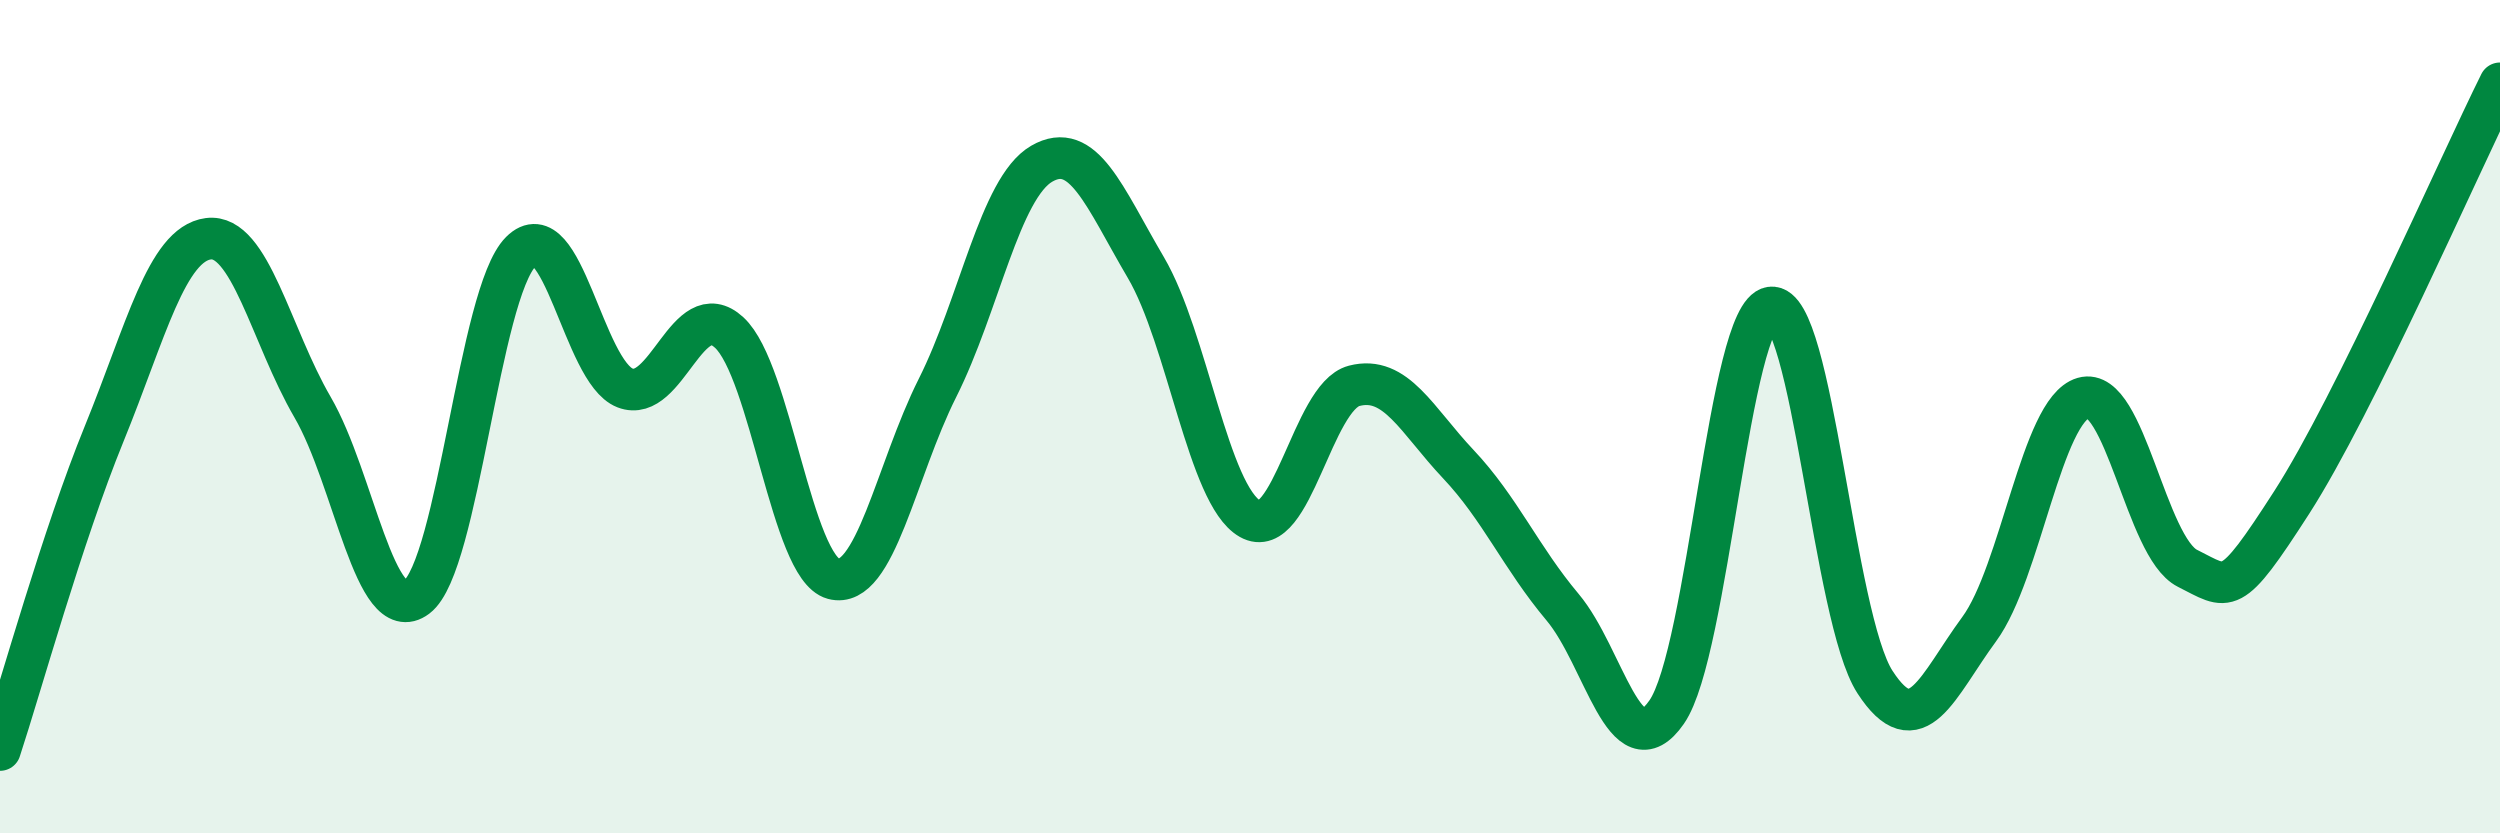
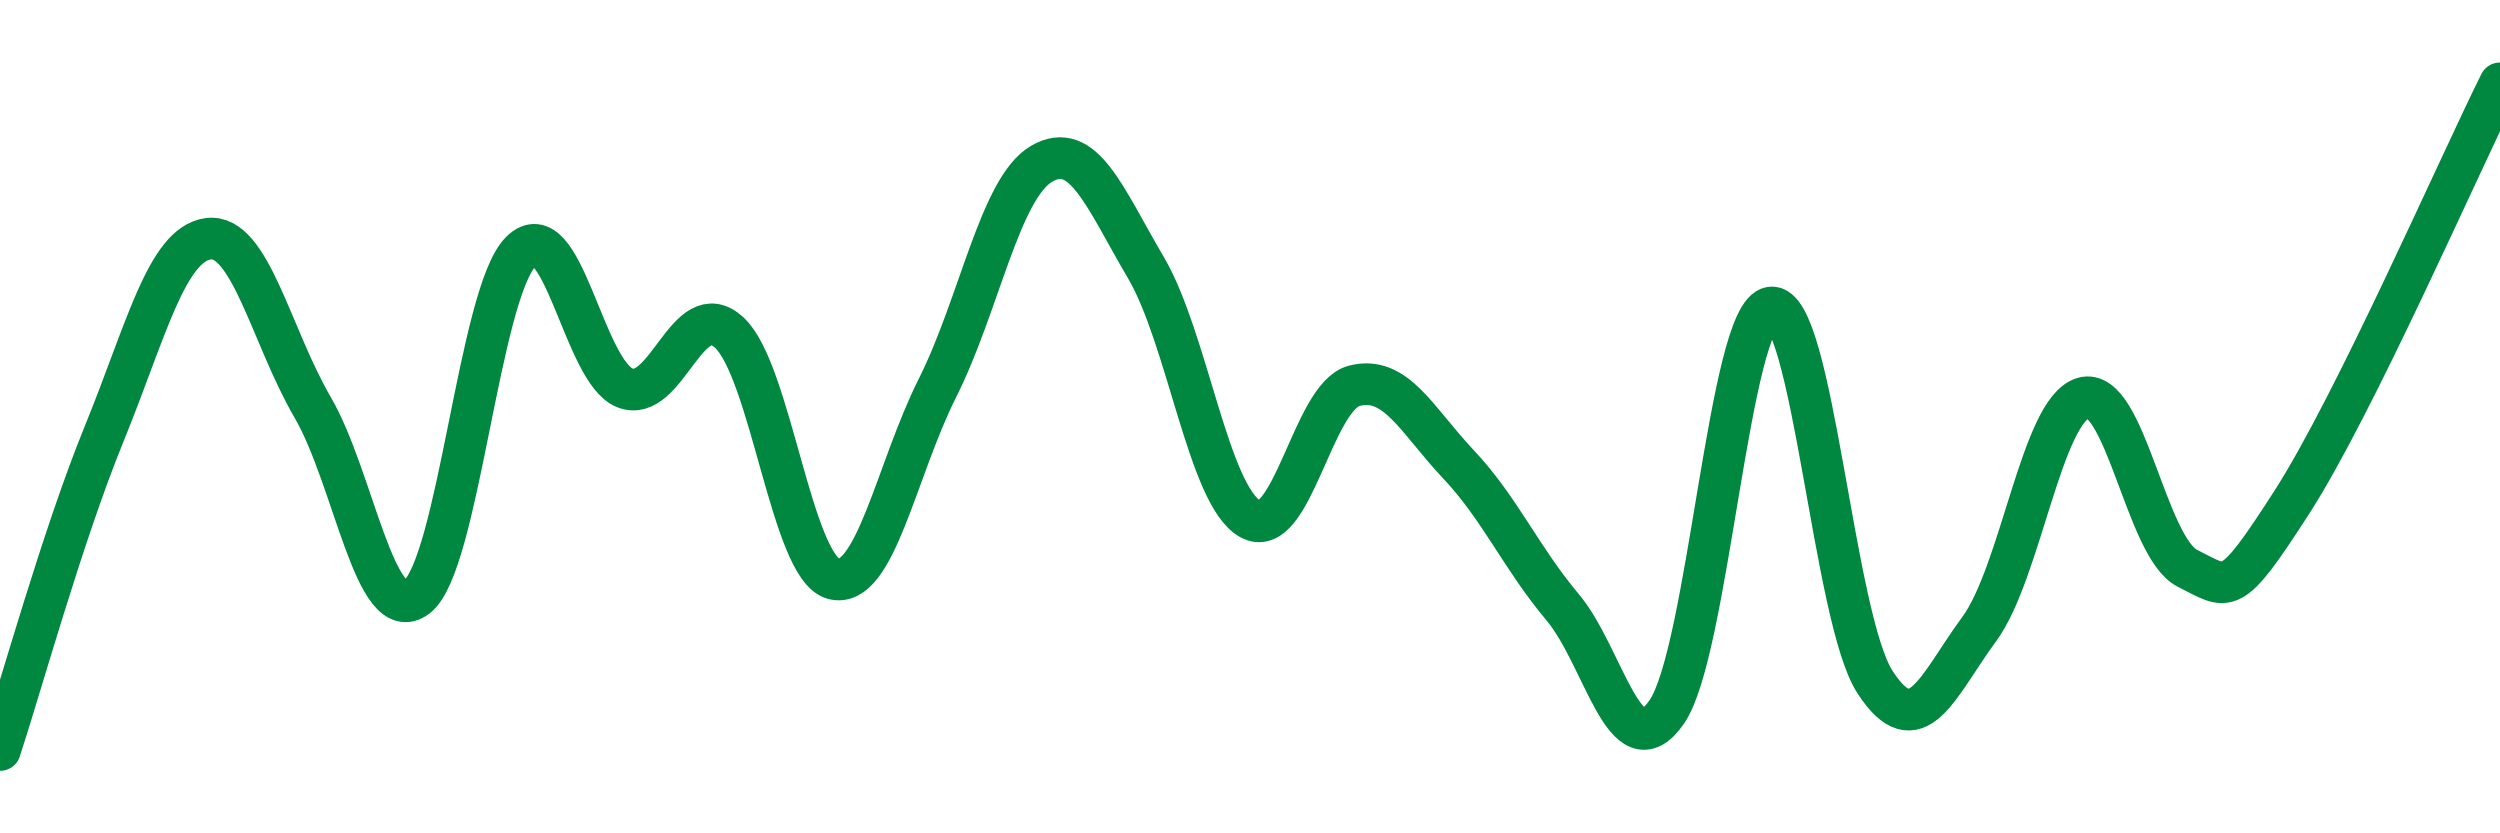
<svg xmlns="http://www.w3.org/2000/svg" width="60" height="20" viewBox="0 0 60 20">
-   <path d="M 0,18 C 0.5,16.48 1.5,12.86 2.5,10.41 C 3.5,7.96 4,5.86 5,5.73 C 6,5.6 6.5,8.05 7.5,9.77 C 8.5,11.49 9,15.08 10,14.33 C 11,13.58 11.5,7.04 12.5,6.04 C 13.5,5.04 14,8.92 15,9.31 C 16,9.7 16.5,7.06 17.5,7.98 C 18.5,8.9 19,13.62 20,13.89 C 21,14.16 21.5,11.3 22.5,9.31 C 23.5,7.32 24,4.51 25,3.93 C 26,3.35 26.5,4.72 27.5,6.42 C 28.5,8.12 29,11.88 30,12.45 C 31,13.02 31.5,9.52 32.5,9.26 C 33.5,9 34,10.08 35,11.14 C 36,12.2 36.5,13.38 37.5,14.57 C 38.5,15.76 39,18.53 40,17.09 C 41,15.65 41.5,7.52 42.5,7.38 C 43.5,7.24 44,14.83 45,16.37 C 46,17.91 46.5,16.46 47.5,15.1 C 48.5,13.74 49,9.84 50,9.55 C 51,9.26 51.5,13.14 52.5,13.64 C 53.5,14.14 53.5,14.39 55,12.06 C 56.5,9.73 59,4.01 60,2L60 20L0 20Z" fill="#008740" opacity="0.1" stroke-linecap="round" stroke-linejoin="round" />
  <path d="M 0,18 C 0.5,16.48 1.5,12.86 2.5,10.41 C 3.5,7.96 4,5.86 5,5.73 C 6,5.6 6.5,8.05 7.5,9.77 C 8.5,11.49 9,15.08 10,14.33 C 11,13.58 11.5,7.04 12.5,6.04 C 13.5,5.04 14,8.92 15,9.31 C 16,9.7 16.5,7.06 17.5,7.98 C 18.5,8.9 19,13.62 20,13.89 C 21,14.16 21.5,11.3 22.5,9.31 C 23.5,7.32 24,4.51 25,3.93 C 26,3.35 26.5,4.72 27.5,6.42 C 28.5,8.12 29,11.88 30,12.45 C 31,13.02 31.5,9.52 32.5,9.26 C 33.5,9 34,10.08 35,11.14 C 36,12.2 36.5,13.38 37.5,14.57 C 38.5,15.76 39,18.53 40,17.09 C 41,15.65 41.5,7.52 42.5,7.38 C 43.5,7.24 44,14.83 45,16.37 C 46,17.91 46.5,16.46 47.5,15.1 C 48.5,13.74 49,9.84 50,9.55 C 51,9.26 51.5,13.14 52.5,13.64 C 53.5,14.14 53.5,14.39 55,12.06 C 56.5,9.73 59,4.01 60,2" stroke="#008740" stroke-width="1" fill="none" stroke-linecap="round" stroke-linejoin="round" />
</svg>